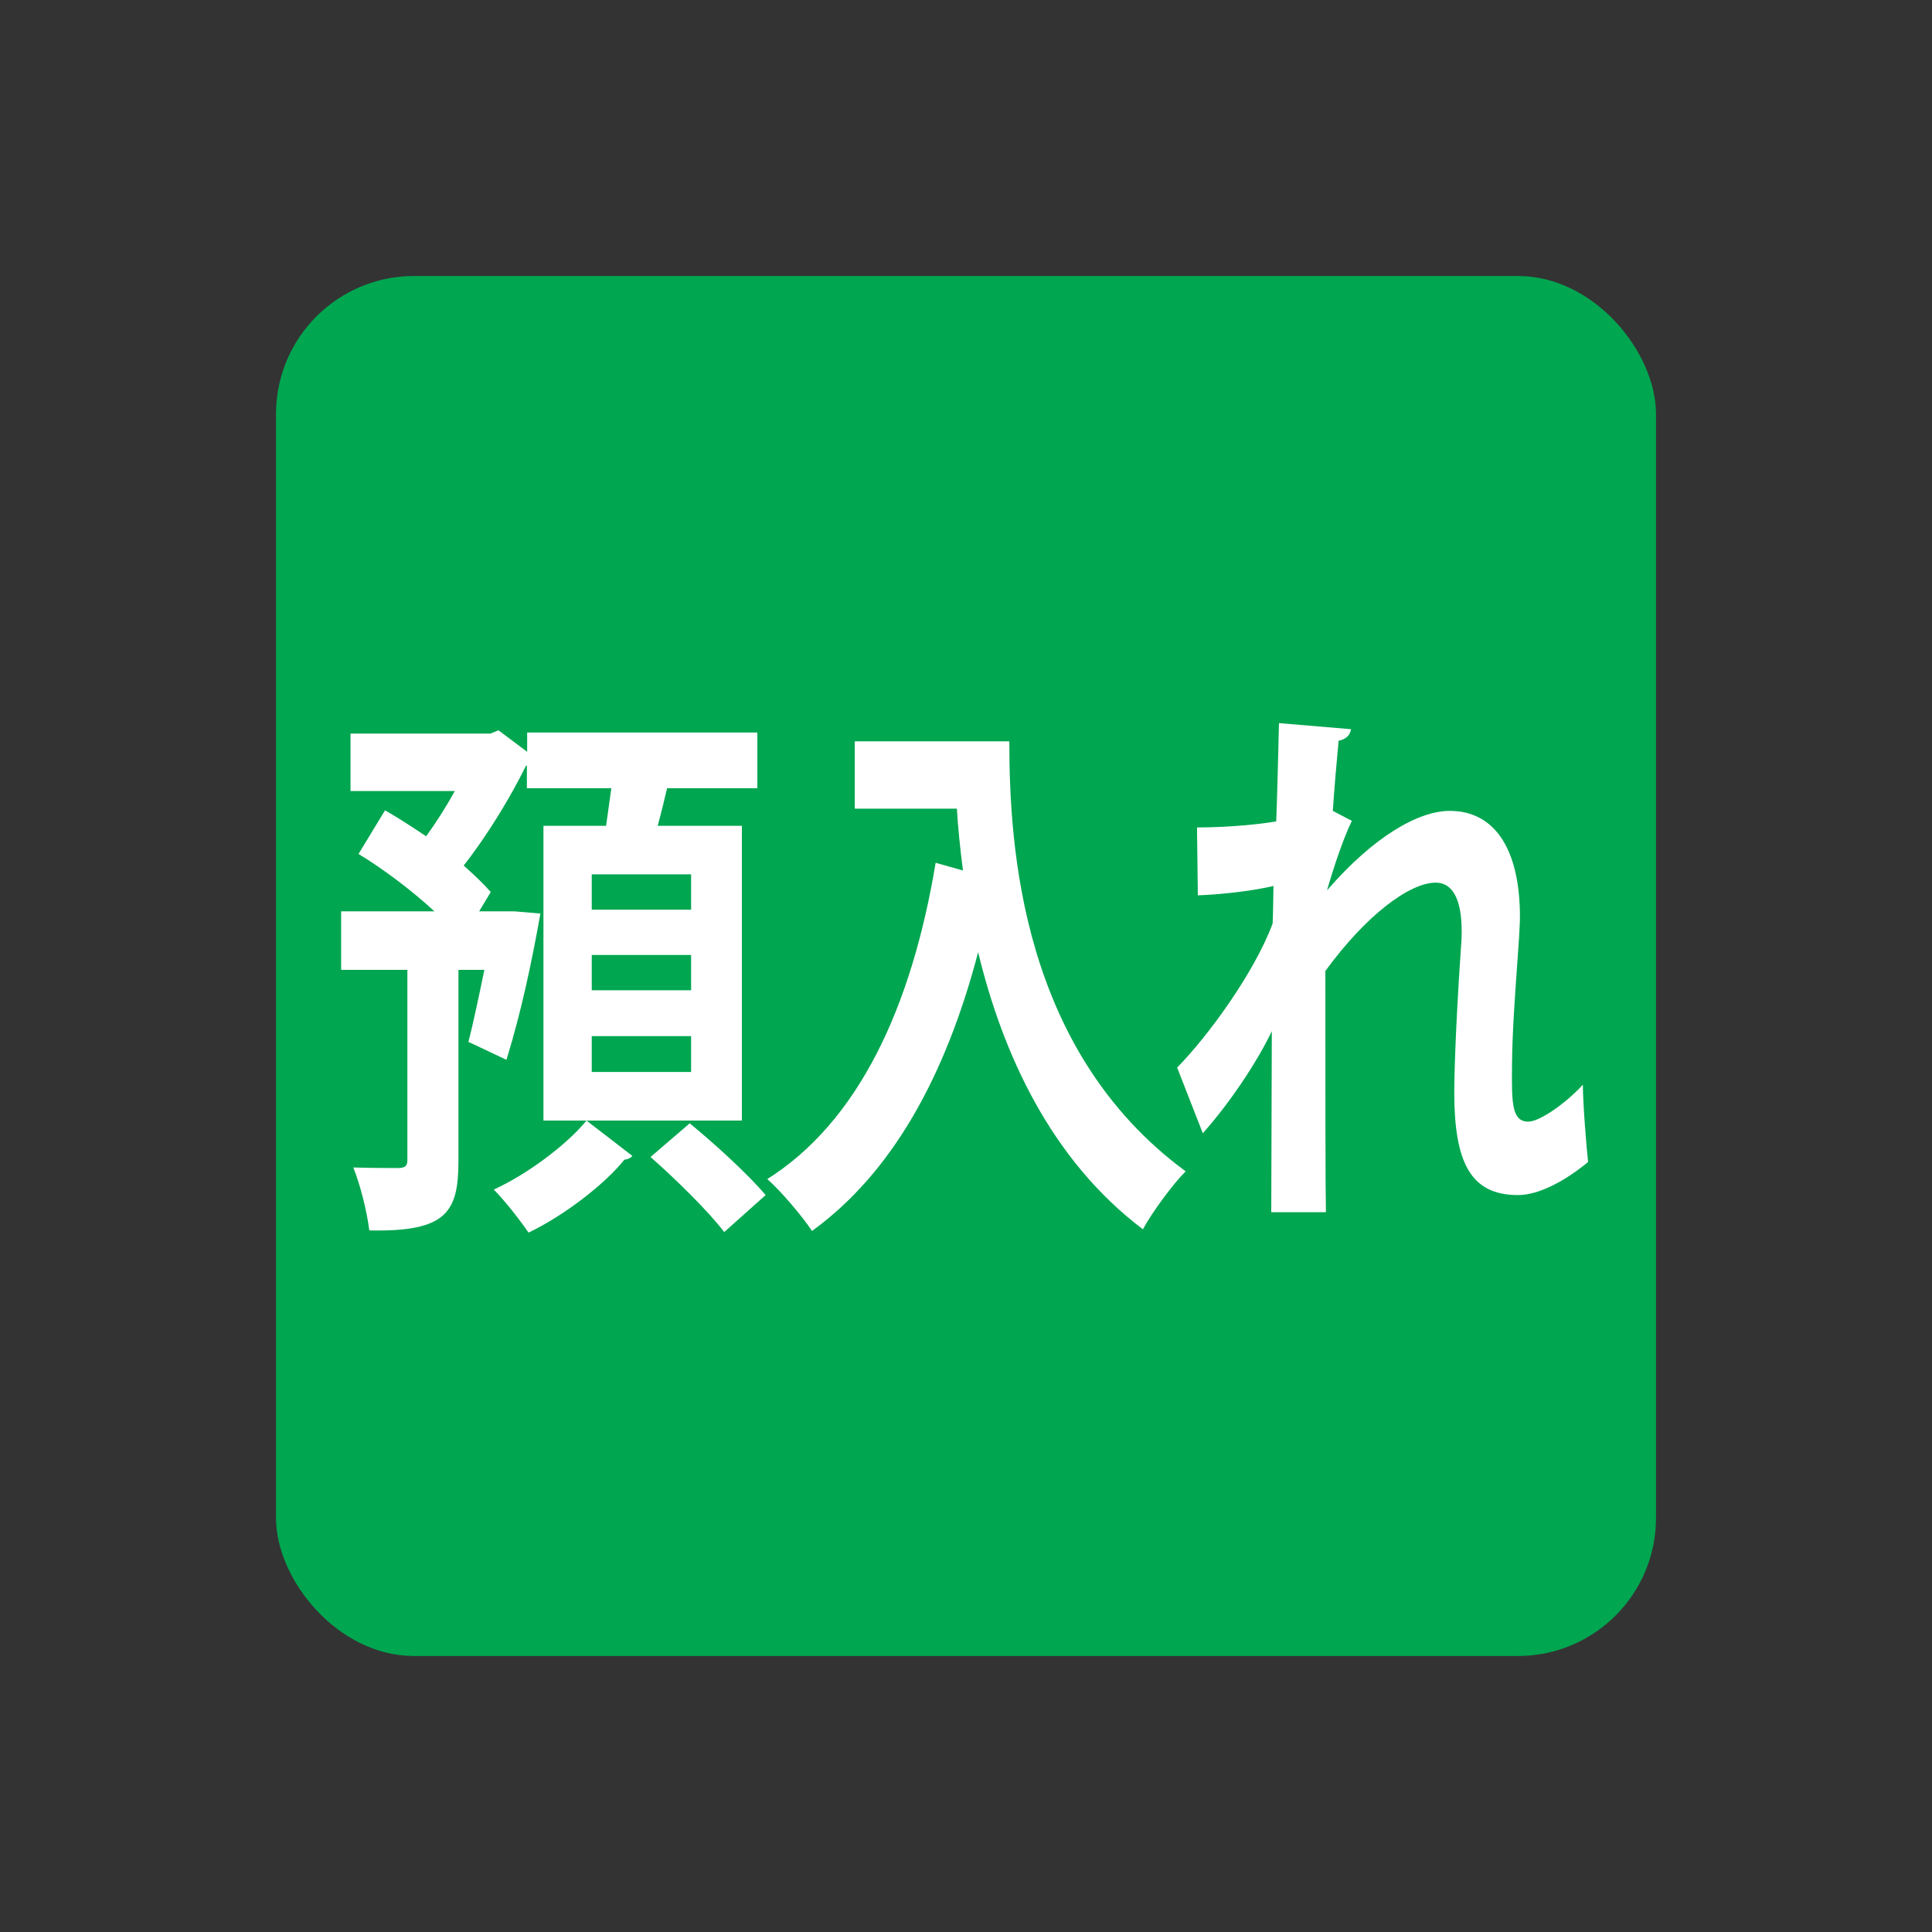
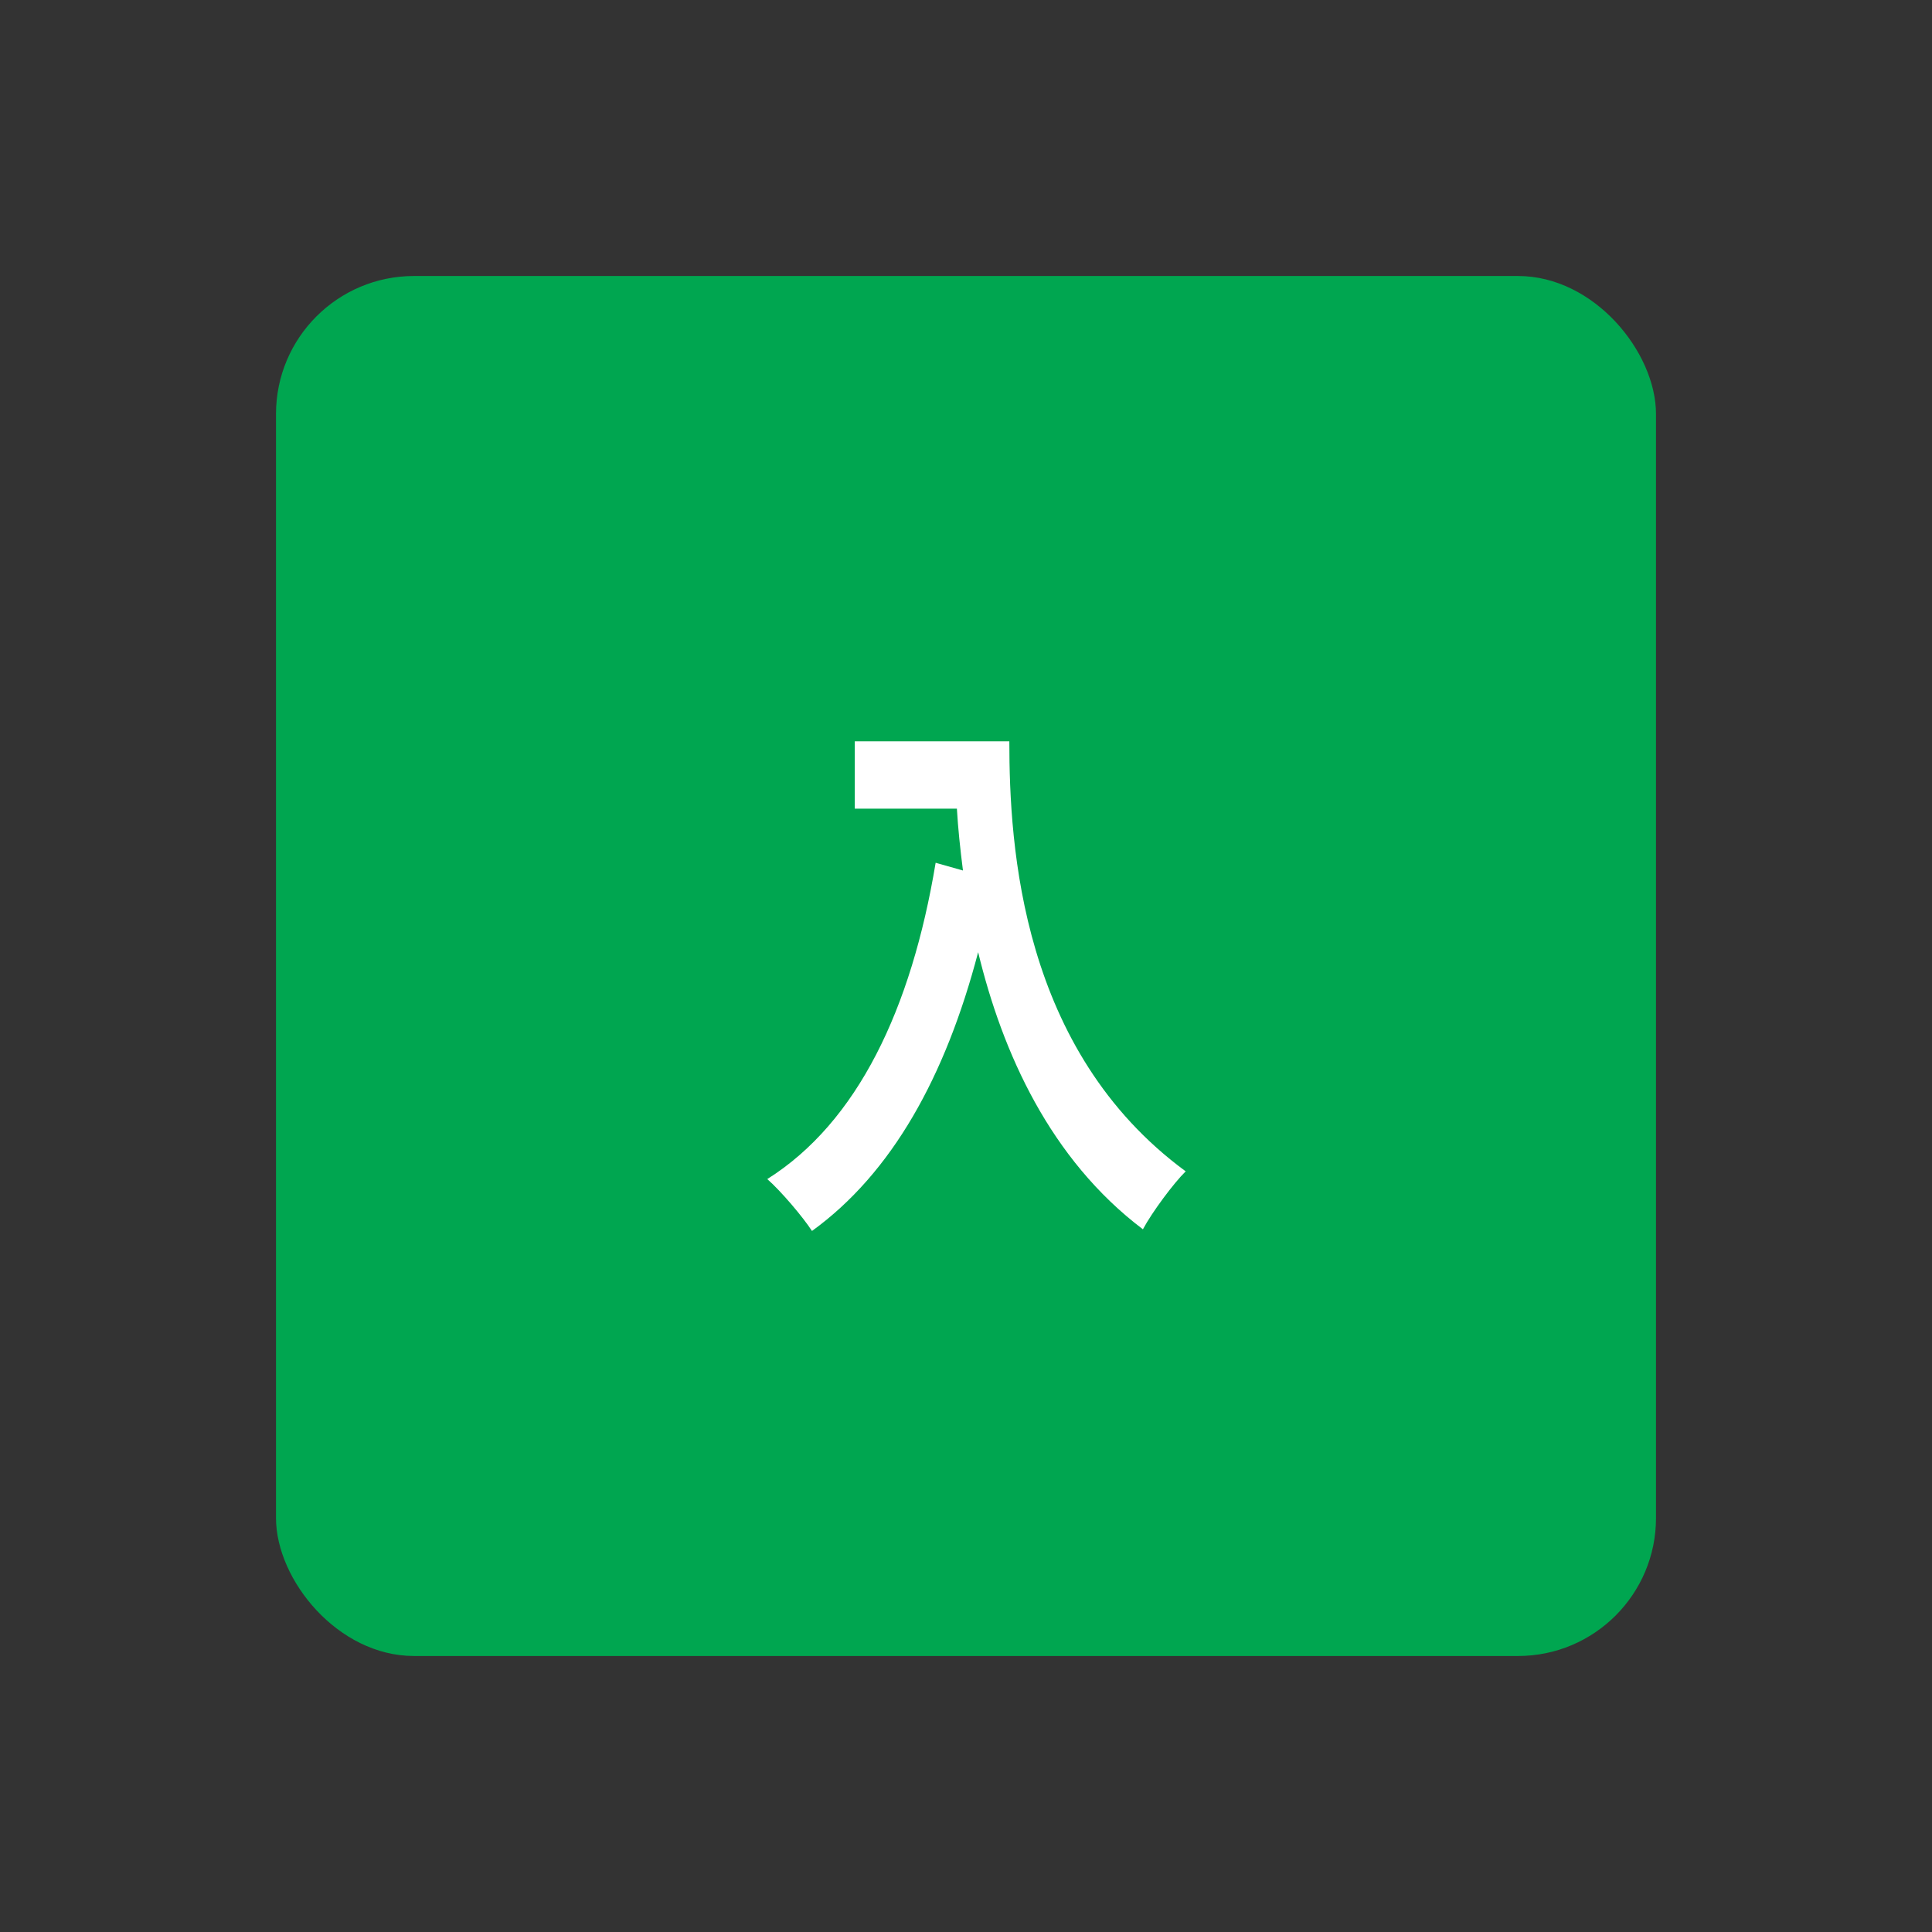
<svg xmlns="http://www.w3.org/2000/svg" id="_レイヤー_1" viewBox="0 0 70 70">
  <rect x="0" y="0" width="70" height="70" fill="#333333" stroke="none" />
  <defs>
    <style>.cls-1{fill:#00a650;}.cls-1,.cls-2{stroke-width:0px;}.cls-2{fill:#fff;}</style>
  </defs>
  <rect class="cls-1" x="10" y="10" width="50" height="50" rx="5" ry="5" />
-   <path class="cls-2" d="M26.88,29.92v10.68h-7.19v-10.68h2.27l.19-1.36h-3.06v-.82h-.03c-.56,1.14-1.41,2.54-2.26,3.62.38.34.72.66.98.96l-.42.7h1.28l.94.08c-.32,1.8-.7,3.58-1.23,5.3-1.31-.62-1.34-.64-1.38-.64.18-.7.38-1.66.58-2.62h-.94v6.92c0,1.86-.43,2.58-3.23,2.52-.08-.66-.32-1.64-.58-2.28.69.02,1.44.02,1.67.02.22-.02.29-.08.29-.3v-6.88h-2.4v-2.12h3.38c-.82-.76-1.86-1.54-2.75-2.08l.96-1.58c.46.26.98.6,1.49.94.35-.48.72-1.06,1.04-1.64h-3.78v-2.08h5.07l.29-.12,1.04.78v-.7h8.34v2.02h-3.27c-.1.42-.21.88-.34,1.36h3.04ZM22.91,41.88c-.06.08-.16.12-.29.14-.72.9-2.21,2.04-3.47,2.64-.3-.44-.86-1.16-1.26-1.56,1.23-.56,2.66-1.64,3.36-2.5l1.66,1.28ZM25.04,32.96v-1.28h-3.6v1.28h3.6ZM25.04,35.88v-1.28h-3.6v1.28h3.6ZM25.04,38.84v-1.3h-3.6v1.3h3.6ZM26.24,44.64c-.56-.74-1.76-1.92-2.67-2.72l1.42-1.22c.9.74,2.11,1.84,2.75,2.6l-1.5,1.34Z" />
  <path class="cls-2" d="M30.97,26.86h5.6c0,3.82.43,11.2,6.39,15.58-.43.42-1.22,1.48-1.55,2.1-3.36-2.54-5.09-6.4-5.97-10.04-1.18,4.5-3.12,8-6.02,10.1-.34-.52-1.12-1.44-1.62-1.88,3.27-2.06,5.22-6.16,6.1-11.46l.99.28c-.1-.78-.18-1.54-.22-2.24h-3.7v-2.44Z" />
-   <path class="cls-2" d="M43.37,29.98c1.14,0,2.32-.12,2.87-.22.02-.32.1-3.48.1-3.56l2.61.22c-.03.2-.16.36-.45.42-.08.84-.16,1.8-.21,2.54l.69.36c-.32.66-.67,1.72-.9,2.52,1.68-1.94,3.3-2.88,4.45-2.88,1.62,0,2.54,1.38,2.54,3.84,0,.24-.02.48-.03.72-.21,2.98-.26,3.72-.26,5.18,0,1.02.08,1.52.59,1.52.42,0,1.38-.68,1.98-1.34,0,.66.13,2.28.19,2.8-.82.68-1.78,1.2-2.54,1.2-1.73,0-2.31-1.2-2.31-3.74,0-.26.02-1.96.24-5.18.02-.22.03-.44.03-.62,0-1.22-.35-1.78-.94-1.78-.94,0-2.51,1.16-4,3.2,0,3.9,0,7.7.02,8.74h-1.98l.02-6.56c-.5,1.06-1.5,2.58-2.5,3.7l-.93-2.38c1.12-1.14,2.8-3.44,3.46-5.22.02-.44.02-.88.03-1.36-.67.16-1.73.3-2.74.34l-.03-2.46Z" />
</svg>